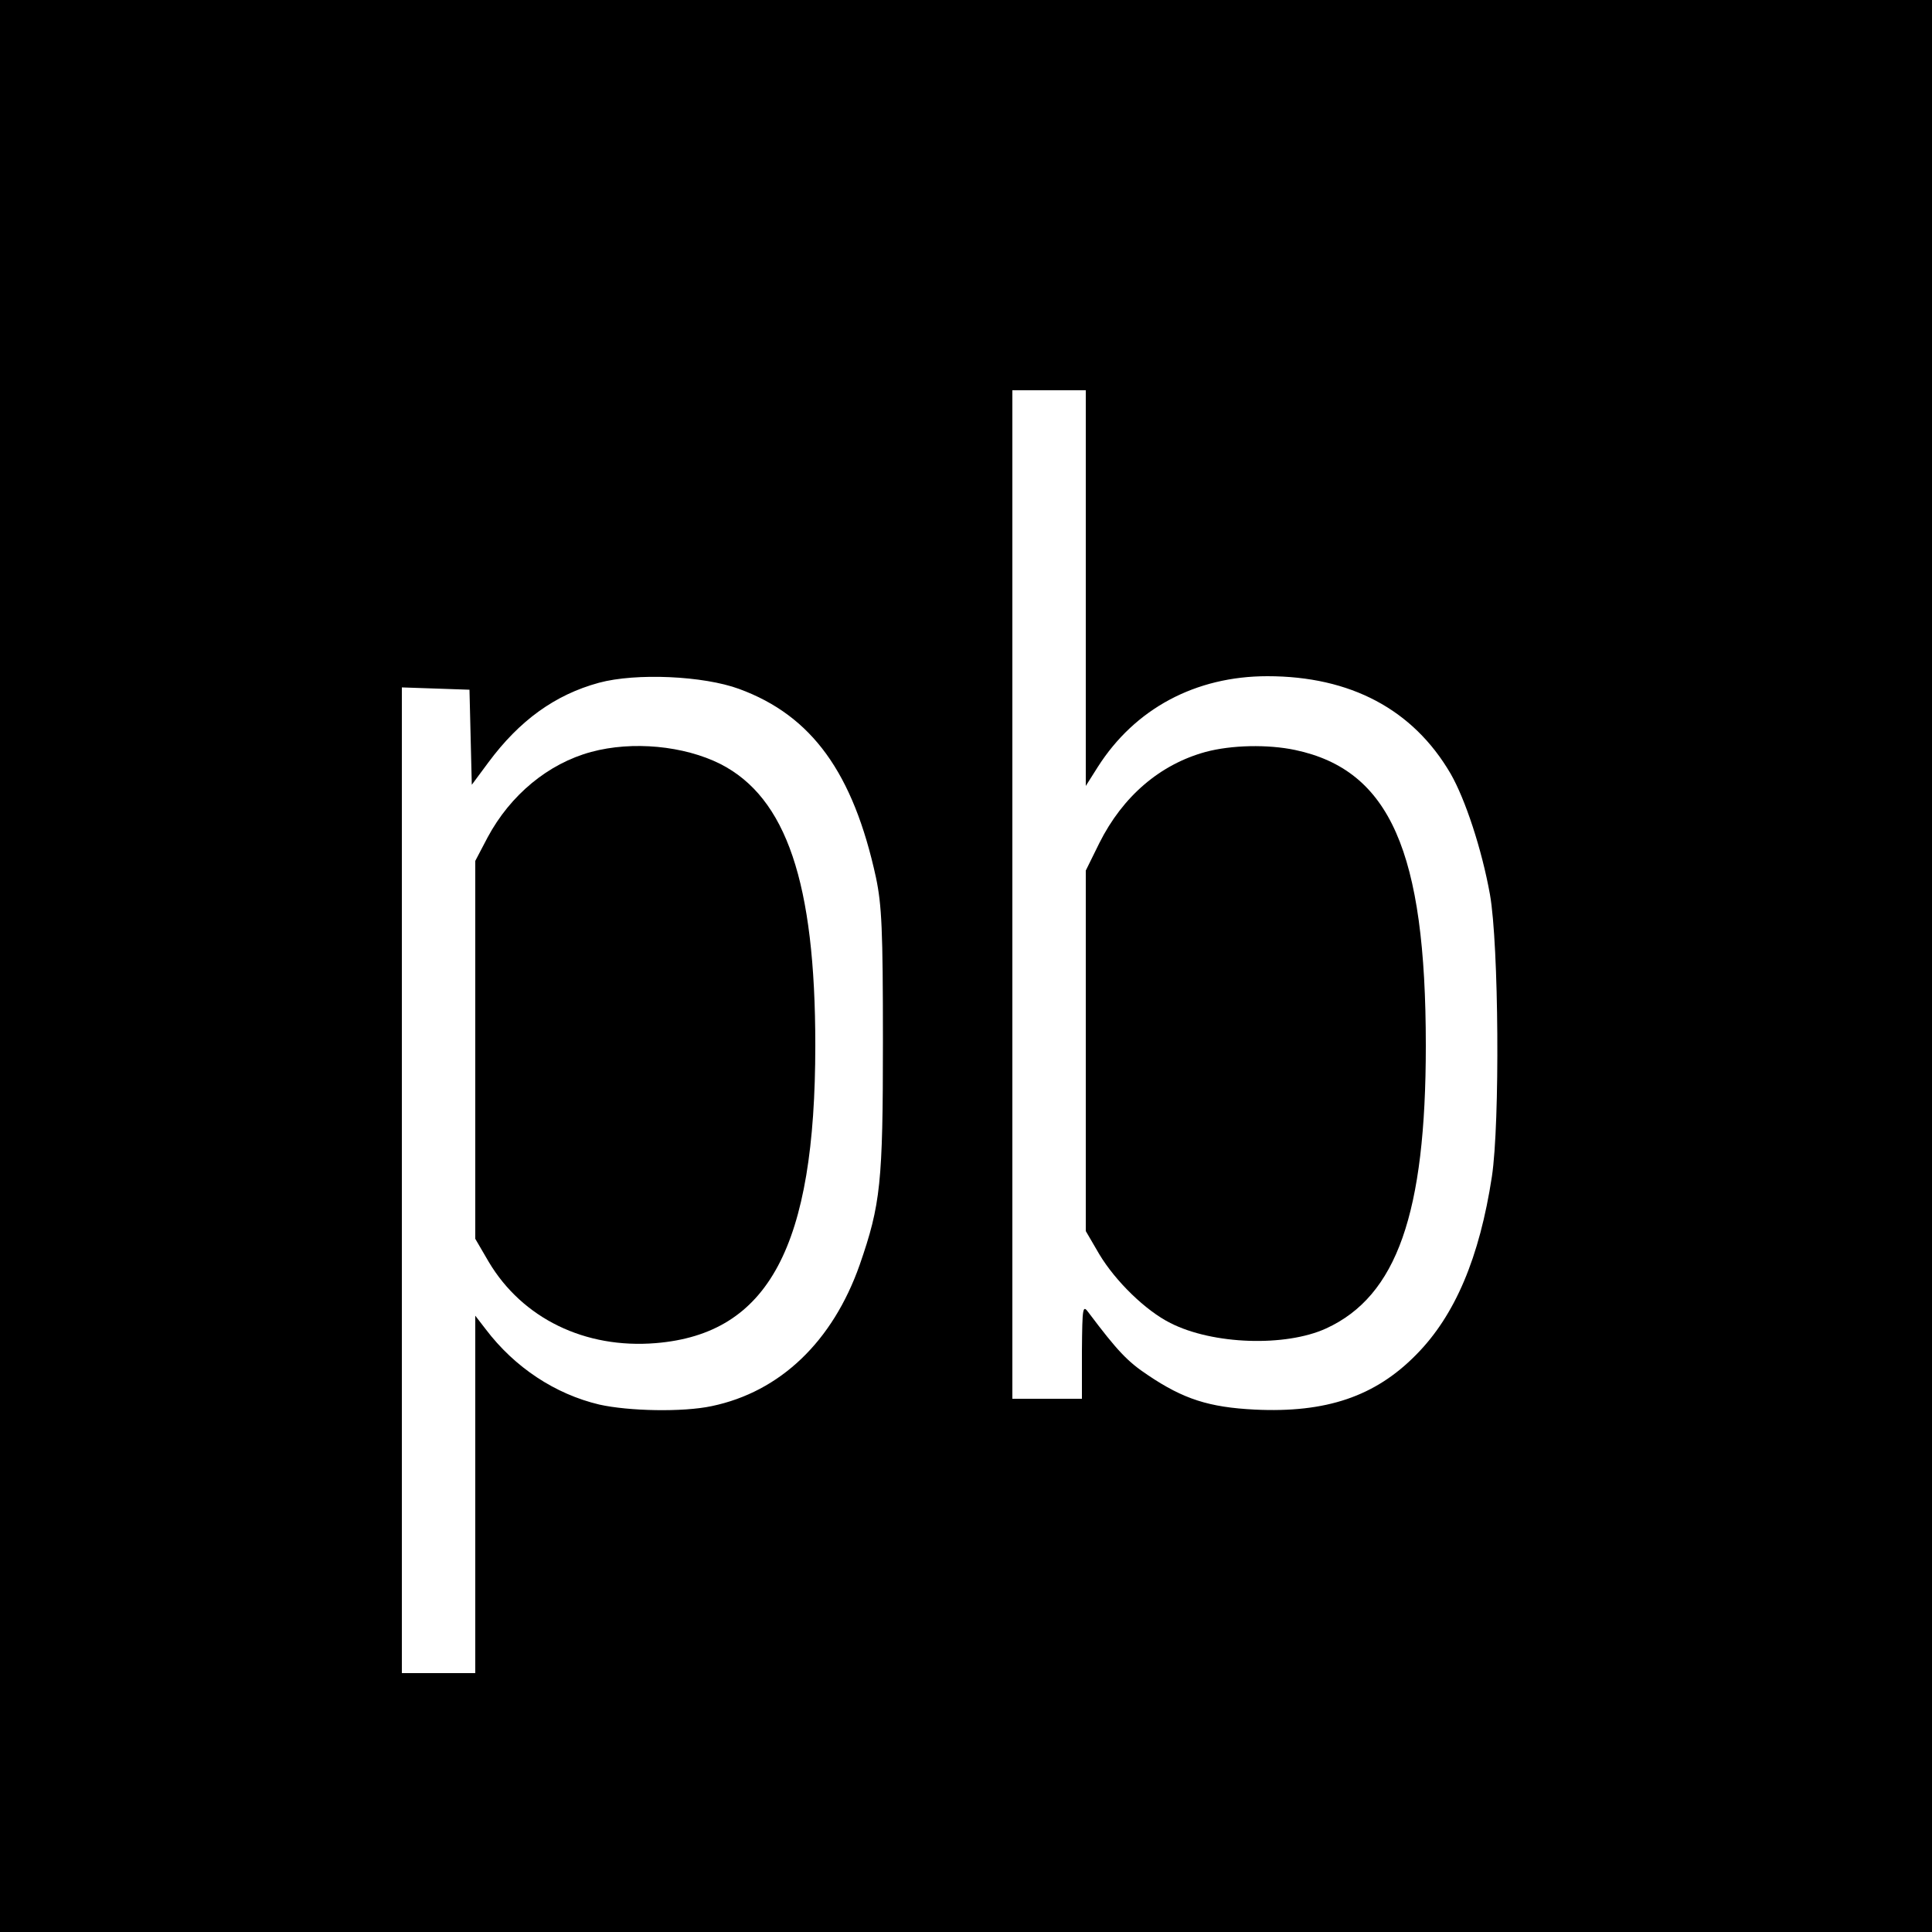
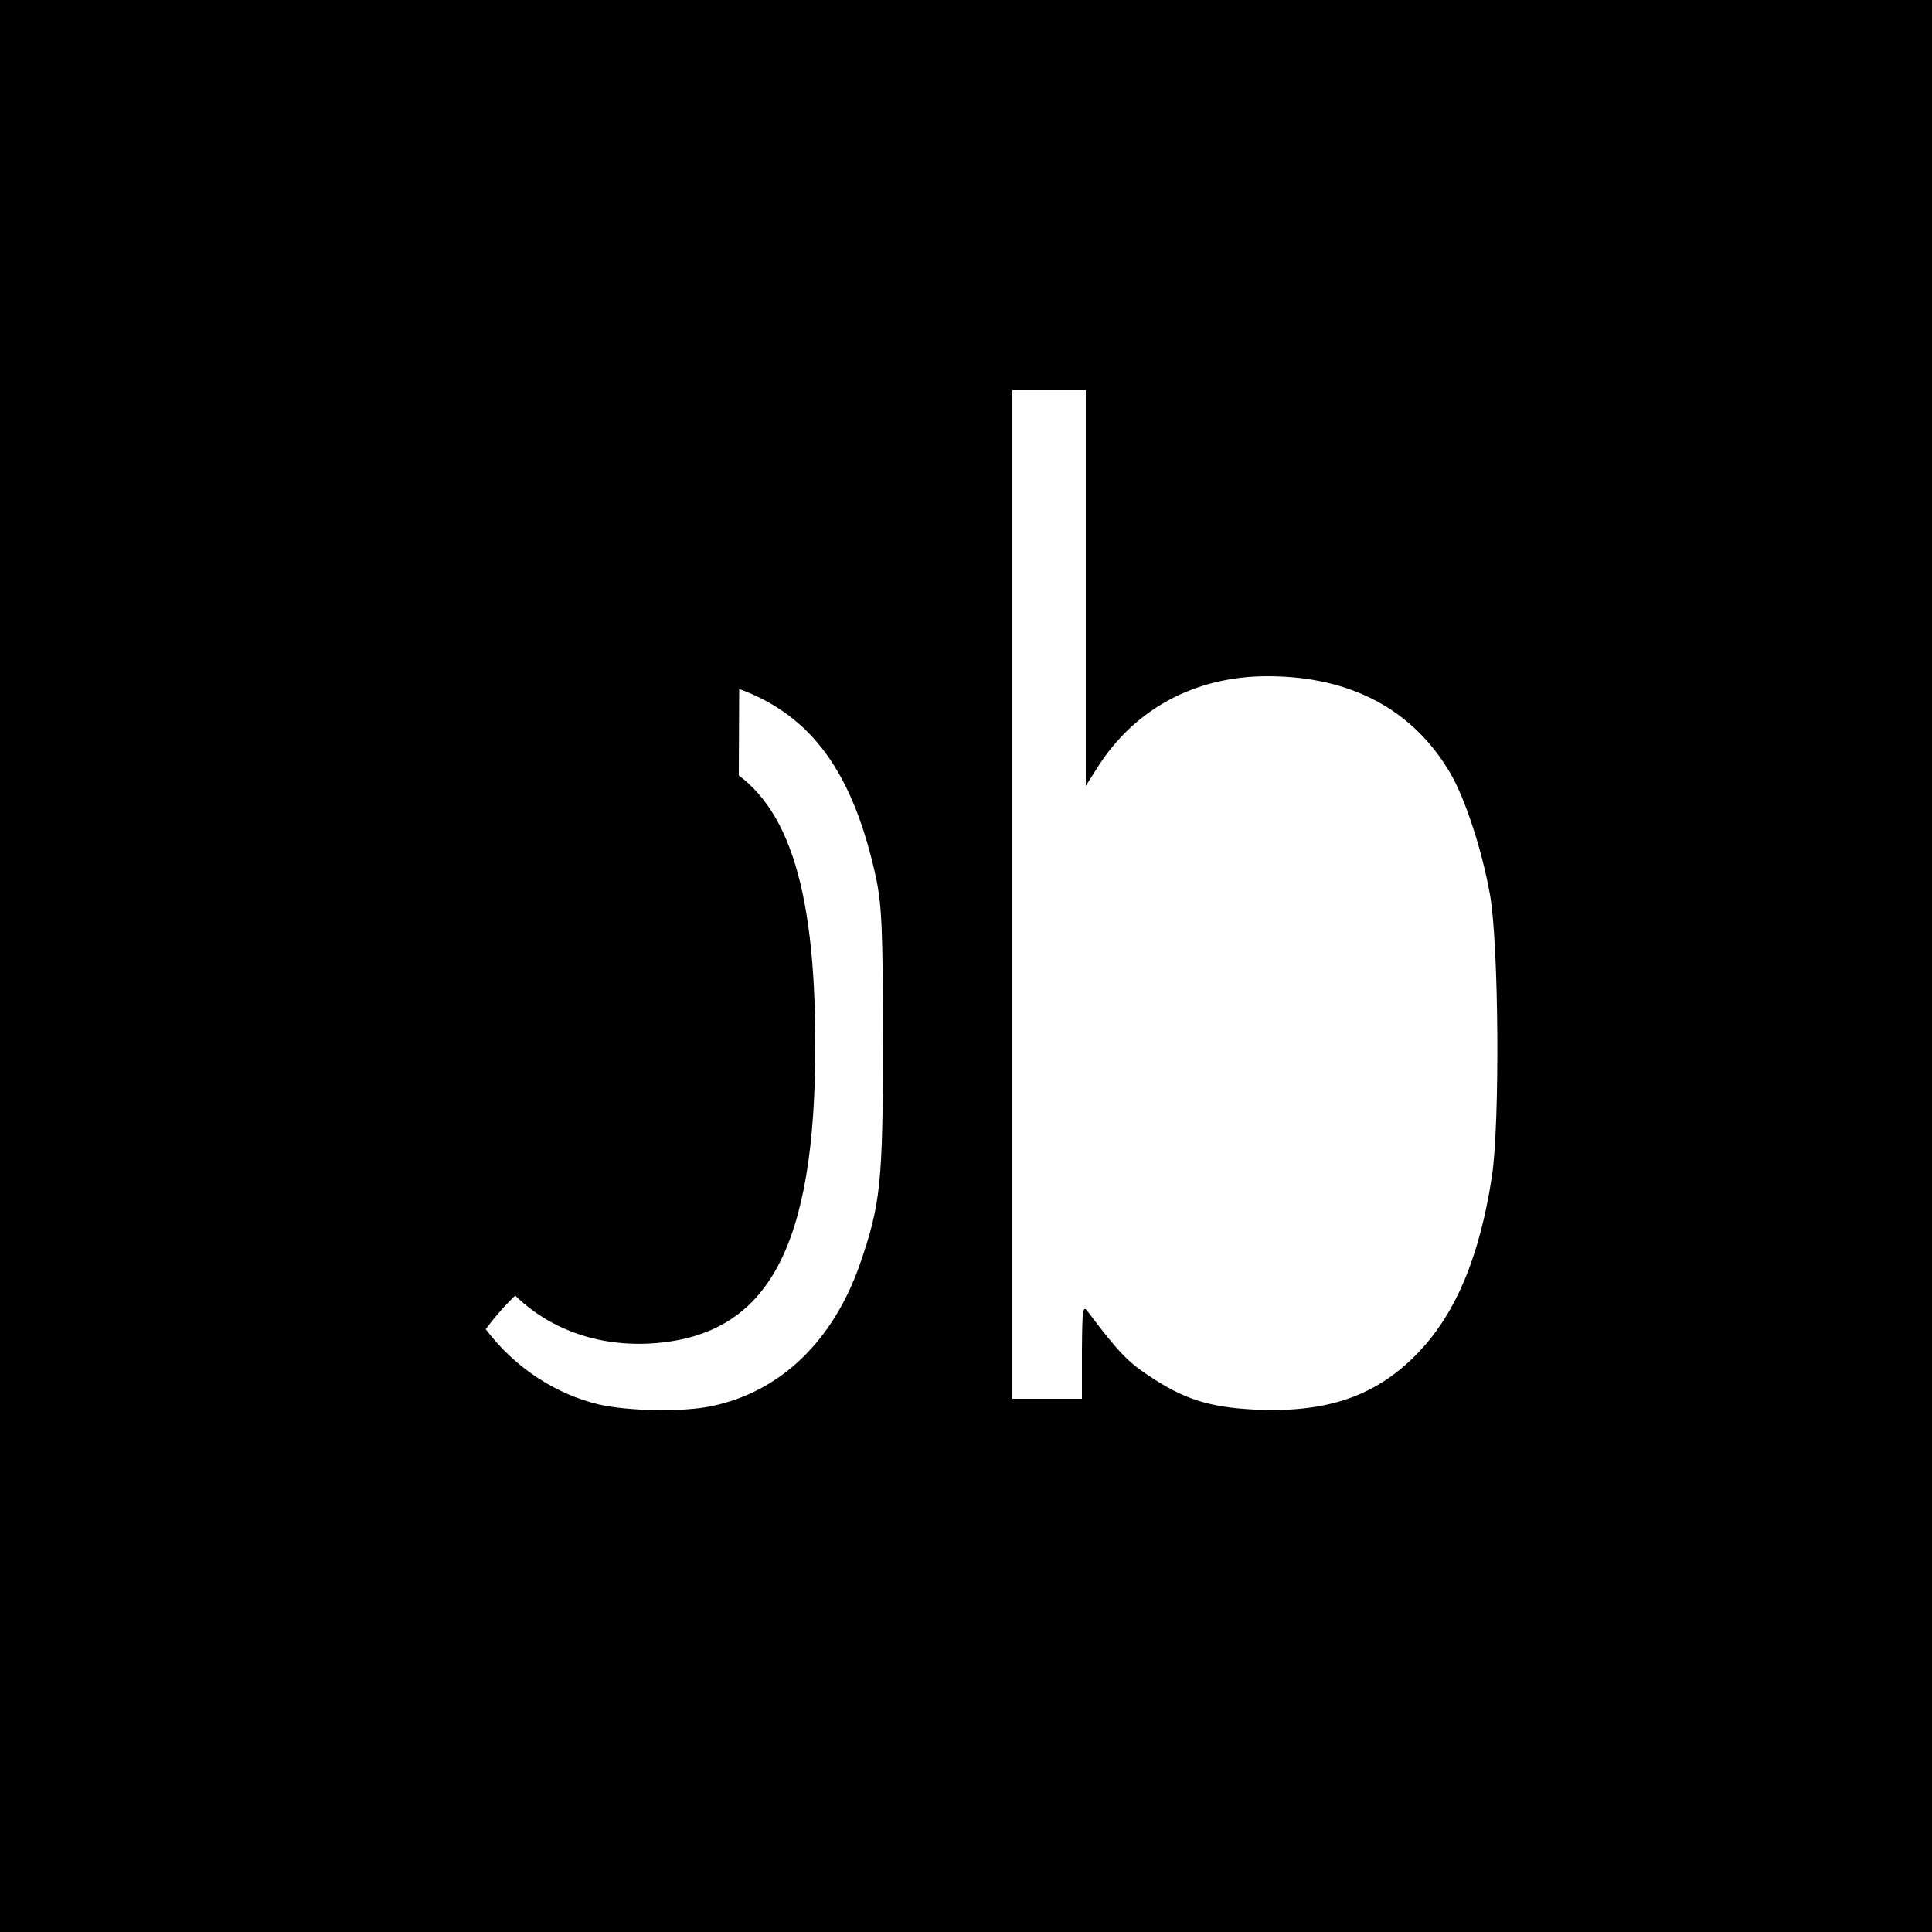
<svg xmlns="http://www.w3.org/2000/svg" version="1.0" width="500pt" height="500pt" viewBox="0 0 500 500" preserveAspectRatio="xMidYMid meet">
  <g transform="translate(0,500) scale(0.1,-0.1)" fill="#000000" stroke="none">
-     <path d="M0 2500 l0 -2500 2500 0 2500 0 0 2500 0 2500 -2500 0 -2500 0 0 -2500z m2810 978 l0 -512 31 49 c96 151 253 235 439 235 215 0 377 -86 474 -252 38 -66 81 -196 102 -313 23 -130 26 -591 5 -730 -32 -209 -95 -359 -196 -461 -106 -108 -233 -151 -418 -142 -118 6 -184 27 -276 89 -53 35 -80 64 -153 161 -16 22 -17 18 -18 -99 l0 -123 -90 0 -90 0 0 1305 0 1305 95 0 95 0 0 -512z m-897 -261 c188 -69 295 -217 354 -488 15 -72 18 -134 18 -424 0 -367 -6 -422 -60 -578 -70 -199 -206 -329 -383 -366 -75 -16 -215 -13 -291 4 -114 27 -219 96 -294 195 l-27 35 0 -462 0 -463 -95 0 -95 0 0 1275 0 1276 88 -3 87 -3 3 -123 3 -123 43 58 c80 108 172 175 286 206 96 26 271 18 363 -16z" />
-     <path d="M3120 3054 c-117 -32 -214 -114 -275 -236 l-35 -71 0 -466 0 -467 35 -60 c42 -70 120 -146 184 -178 110 -56 298 -62 403 -14 183 84 258 298 258 732 0 502 -93 713 -338 765 -71 15 -165 13 -232 -5z" />
+     <path d="M0 2500 l0 -2500 2500 0 2500 0 0 2500 0 2500 -2500 0 -2500 0 0 -2500z m2810 978 l0 -512 31 49 c96 151 253 235 439 235 215 0 377 -86 474 -252 38 -66 81 -196 102 -313 23 -130 26 -591 5 -730 -32 -209 -95 -359 -196 -461 -106 -108 -233 -151 -418 -142 -118 6 -184 27 -276 89 -53 35 -80 64 -153 161 -16 22 -17 18 -18 -99 l0 -123 -90 0 -90 0 0 1305 0 1305 95 0 95 0 0 -512z m-897 -261 c188 -69 295 -217 354 -488 15 -72 18 -134 18 -424 0 -367 -6 -422 -60 -578 -70 -199 -206 -329 -383 -366 -75 -16 -215 -13 -291 4 -114 27 -219 96 -294 195 c80 108 172 175 286 206 96 26 271 18 363 -16z" />
    <path d="M1530 3054 c-111 -30 -209 -111 -268 -221 l-32 -61 0 -489 0 -489 35 -60 c87 -146 249 -225 432 -210 292 24 413 250 413 771 0 421 -75 641 -246 728 -94 47 -227 60 -334 31z" />
  </g>
</svg>